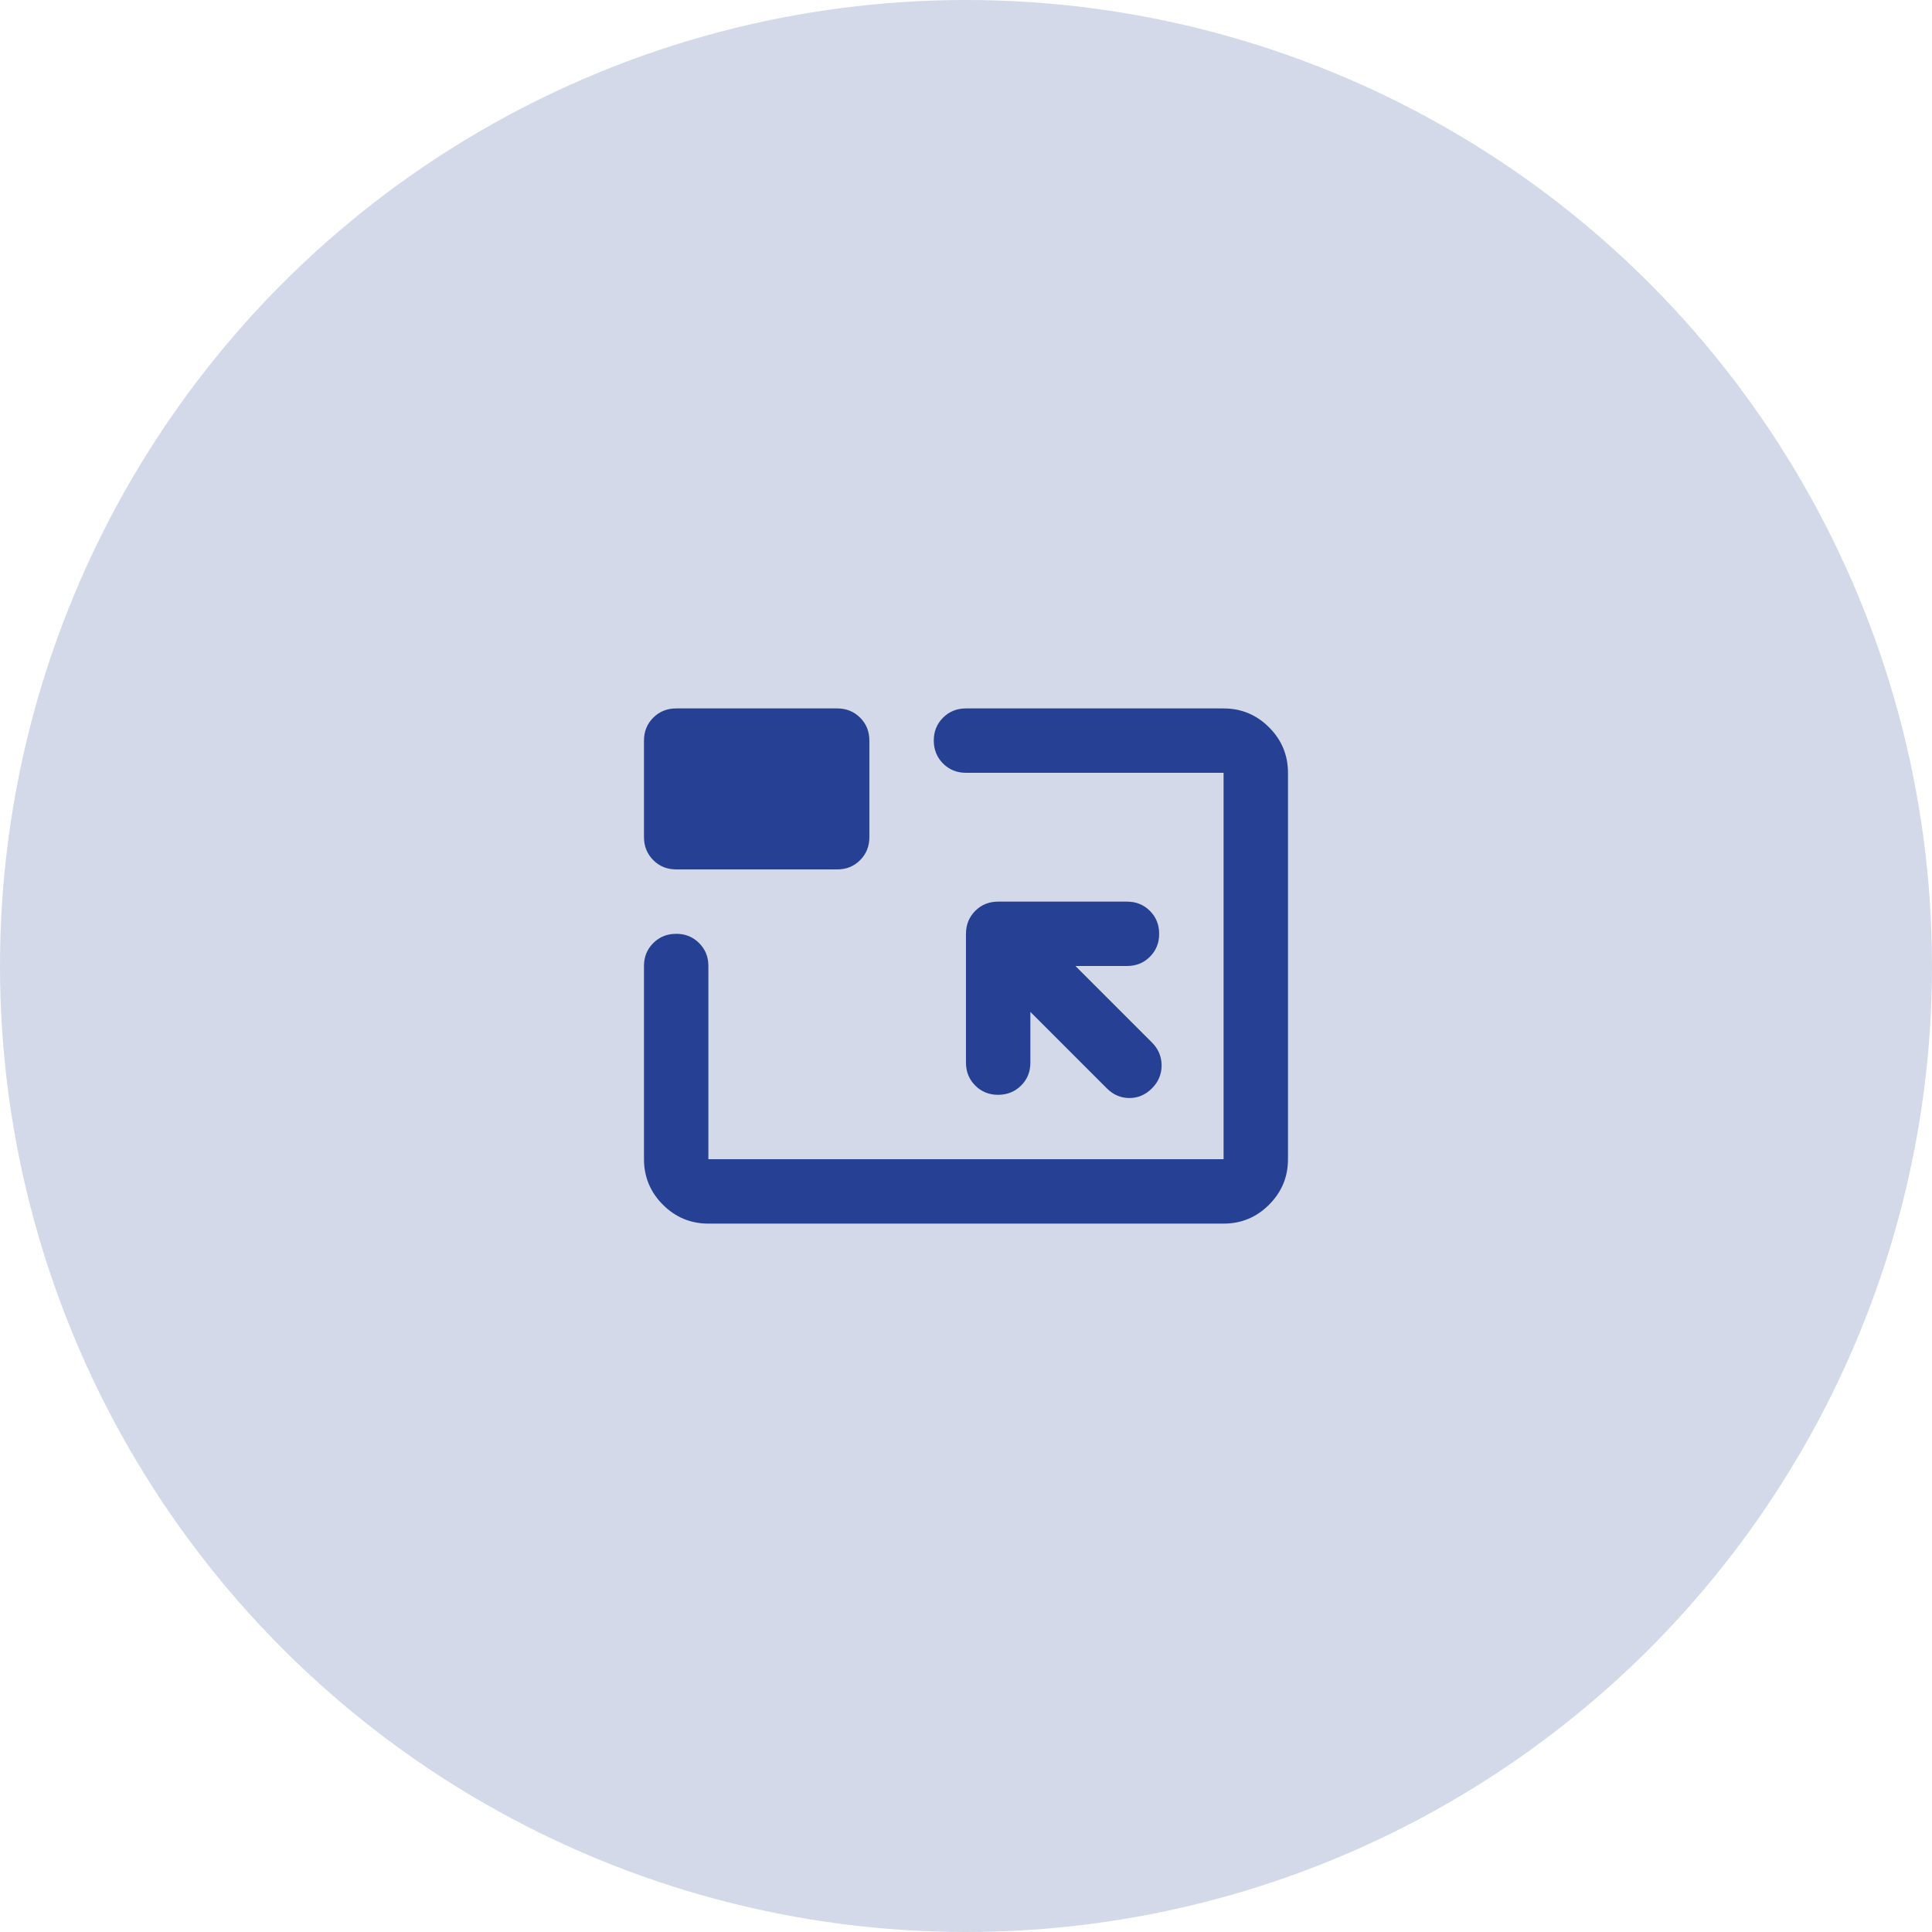
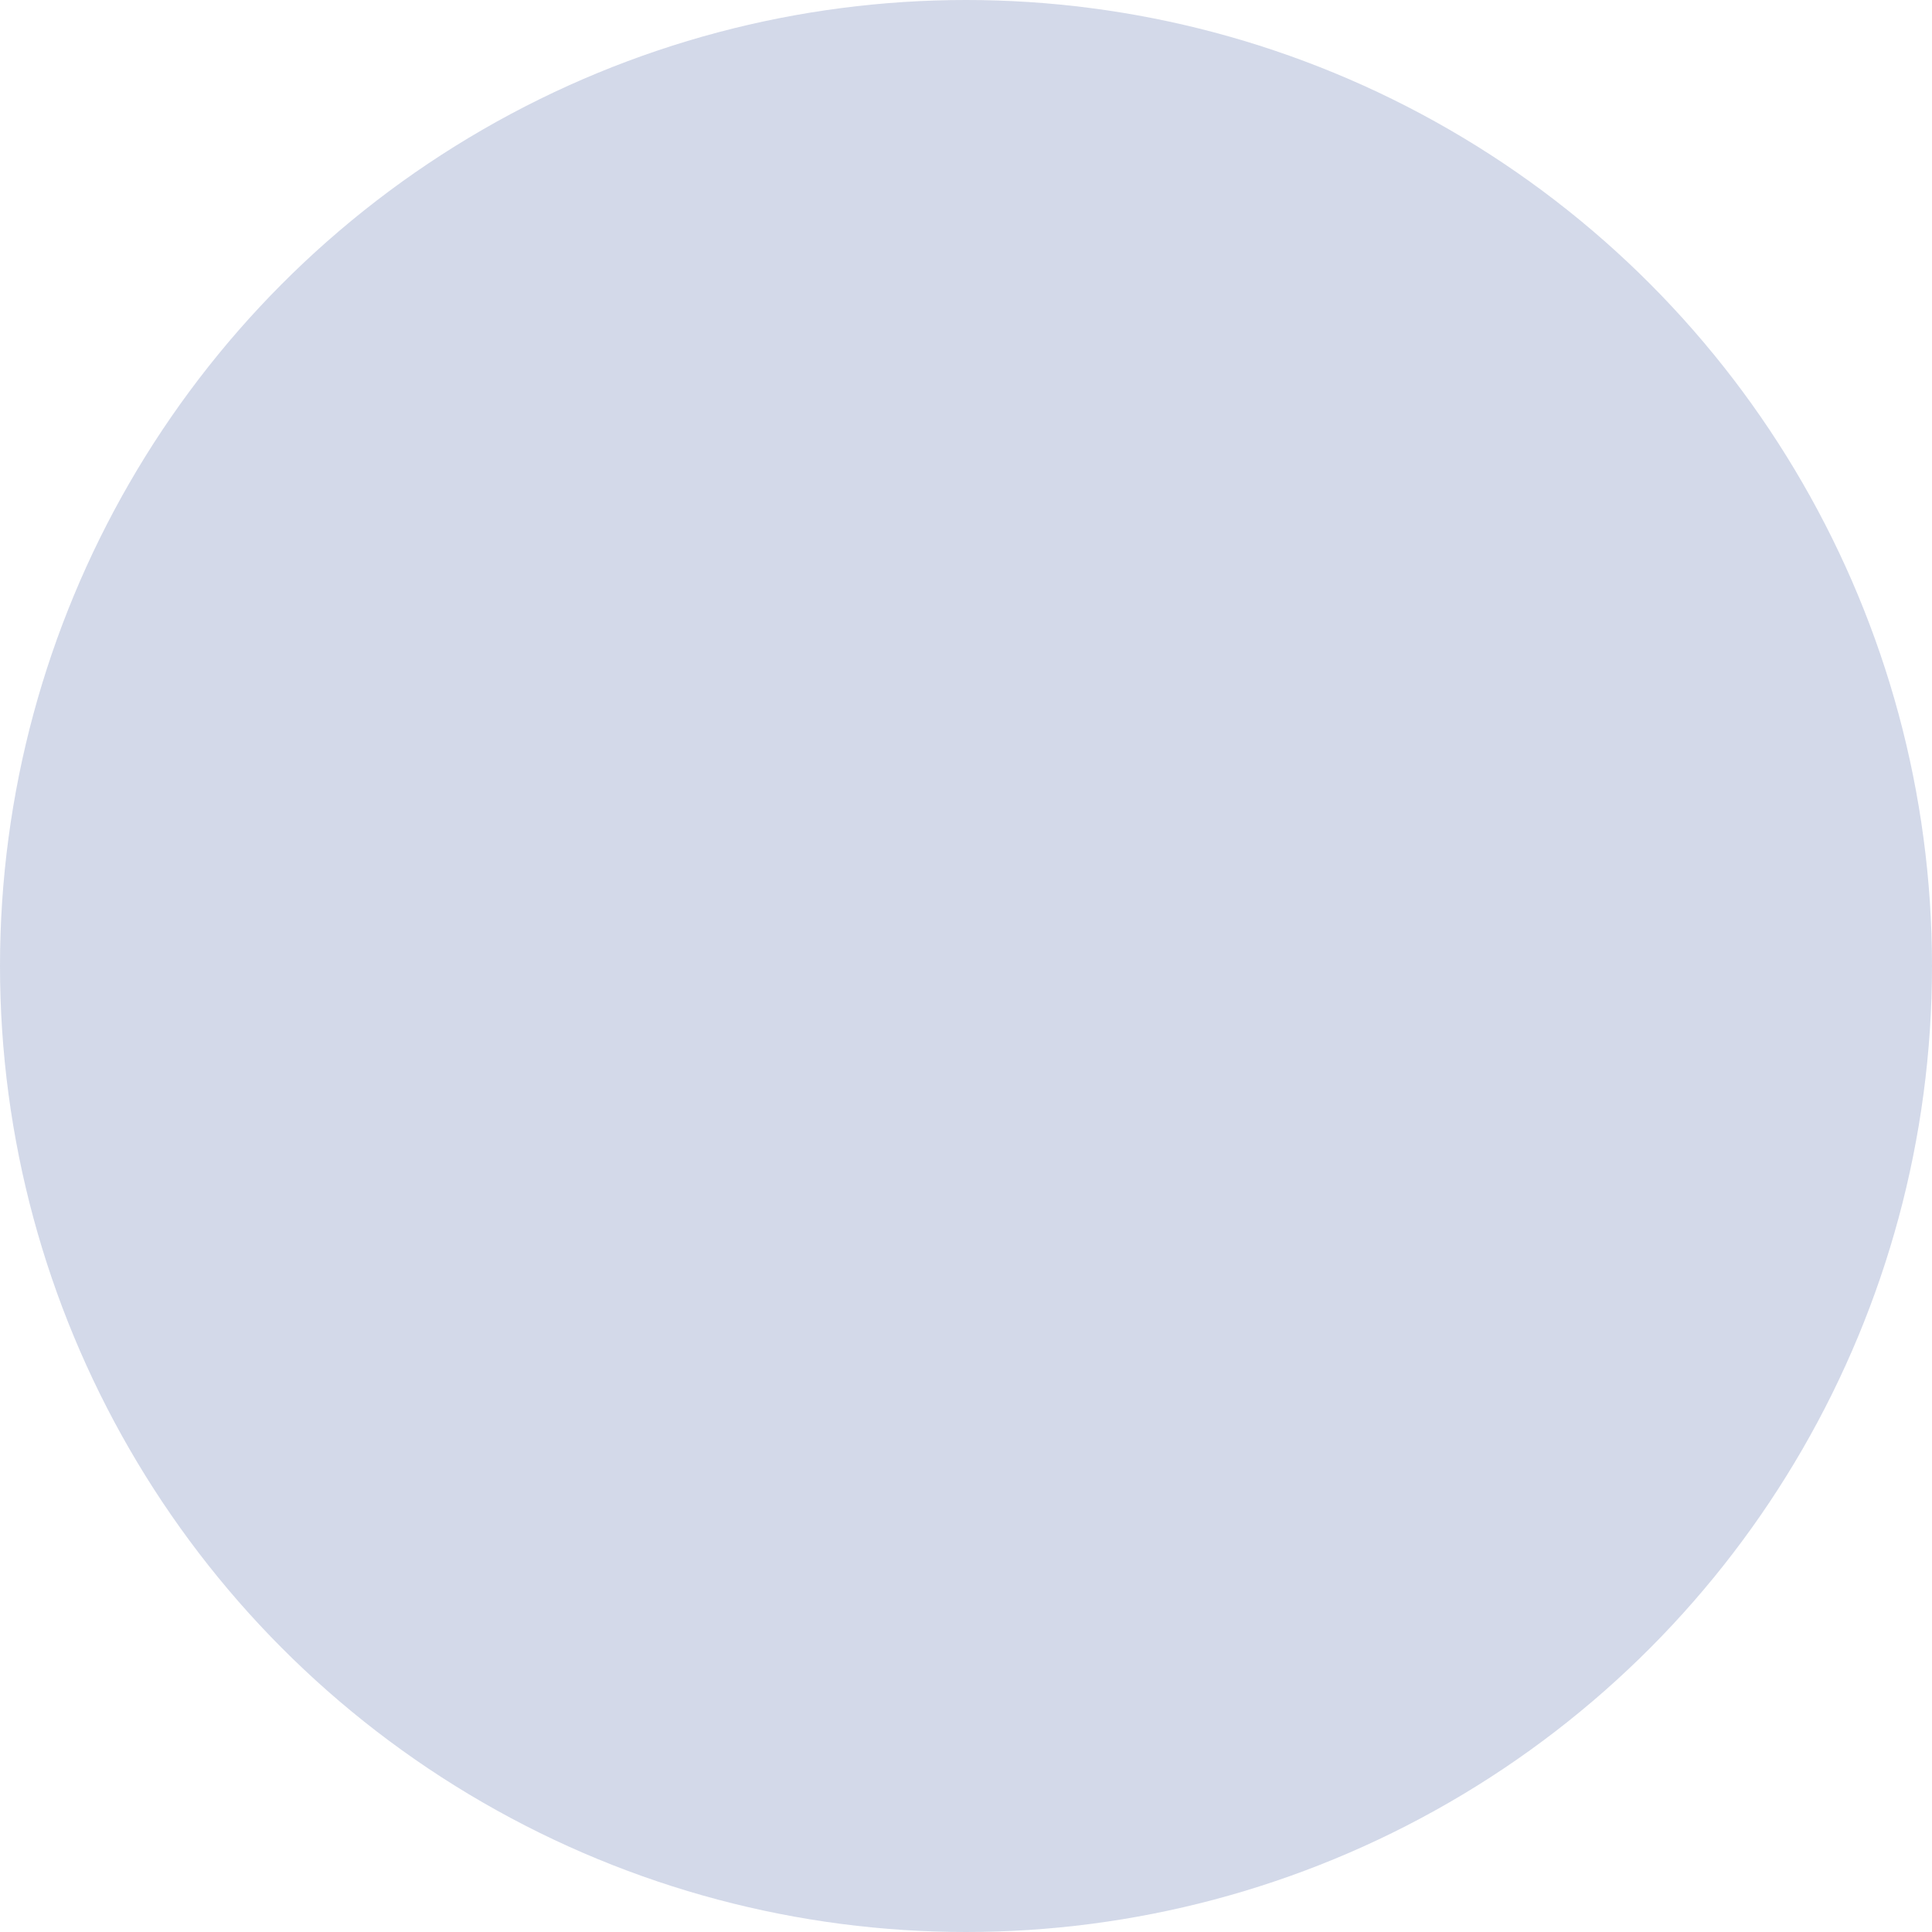
<svg xmlns="http://www.w3.org/2000/svg" width="50" height="50" viewBox="0 0 50 50" fill="none">
-   <path d="M18.333 31.667C17.874 31.667 17.482 31.504 17.156 31.178C16.83 30.852 16.667 30.459 16.666 30V25C16.666 24.764 16.746 24.566 16.906 24.407C17.066 24.247 17.264 24.167 17.499 24.167C17.735 24.166 17.933 24.246 18.093 24.407C18.254 24.567 18.334 24.765 18.333 25V30H31.666V20H24.999C24.763 20 24.566 19.92 24.406 19.76C24.247 19.6 24.167 19.402 24.166 19.167C24.166 18.931 24.245 18.733 24.406 18.573C24.567 18.413 24.764 18.334 24.999 18.334H31.666C32.124 18.334 32.517 18.497 32.843 18.823C33.17 19.15 33.333 19.542 33.333 20V30C33.333 30.459 33.17 30.851 32.843 31.178C32.517 31.504 32.125 31.667 31.666 31.667H18.333ZM26.666 26.188L28.645 28.167C28.812 28.334 29.006 28.417 29.229 28.417C29.451 28.417 29.645 28.334 29.812 28.167C29.979 28 30.062 27.802 30.062 27.573C30.062 27.345 29.979 27.147 29.812 26.979L27.833 25H29.166C29.402 25 29.6 24.92 29.76 24.76C29.92 24.6 30 24.402 29.999 24.167C29.999 23.931 29.919 23.733 29.759 23.573C29.6 23.413 29.402 23.334 29.166 23.334H25.833C25.597 23.334 25.399 23.413 25.239 23.573C25.08 23.733 25 23.931 24.999 24.167V27.5C24.999 27.736 25.079 27.934 25.239 28.094C25.399 28.254 25.597 28.334 25.833 28.334C26.068 28.333 26.266 28.253 26.427 28.093C26.587 27.934 26.667 27.736 26.666 27.5V26.188ZM17.499 22.5C17.263 22.5 17.066 22.42 16.906 22.26C16.747 22.1 16.667 21.902 16.666 21.667V19.167C16.666 18.931 16.746 18.733 16.906 18.573C17.066 18.414 17.264 18.334 17.499 18.334H21.666C21.902 18.334 22.1 18.413 22.26 18.573C22.42 18.733 22.5 18.931 22.499 19.167V21.667C22.499 21.903 22.419 22.101 22.259 22.261C22.099 22.421 21.902 22.501 21.666 22.5H17.499Z" fill="#274193" />
  <circle cx="25" cy="25" r="25" fill="#274193" fill-opacity="0.2" />
</svg>